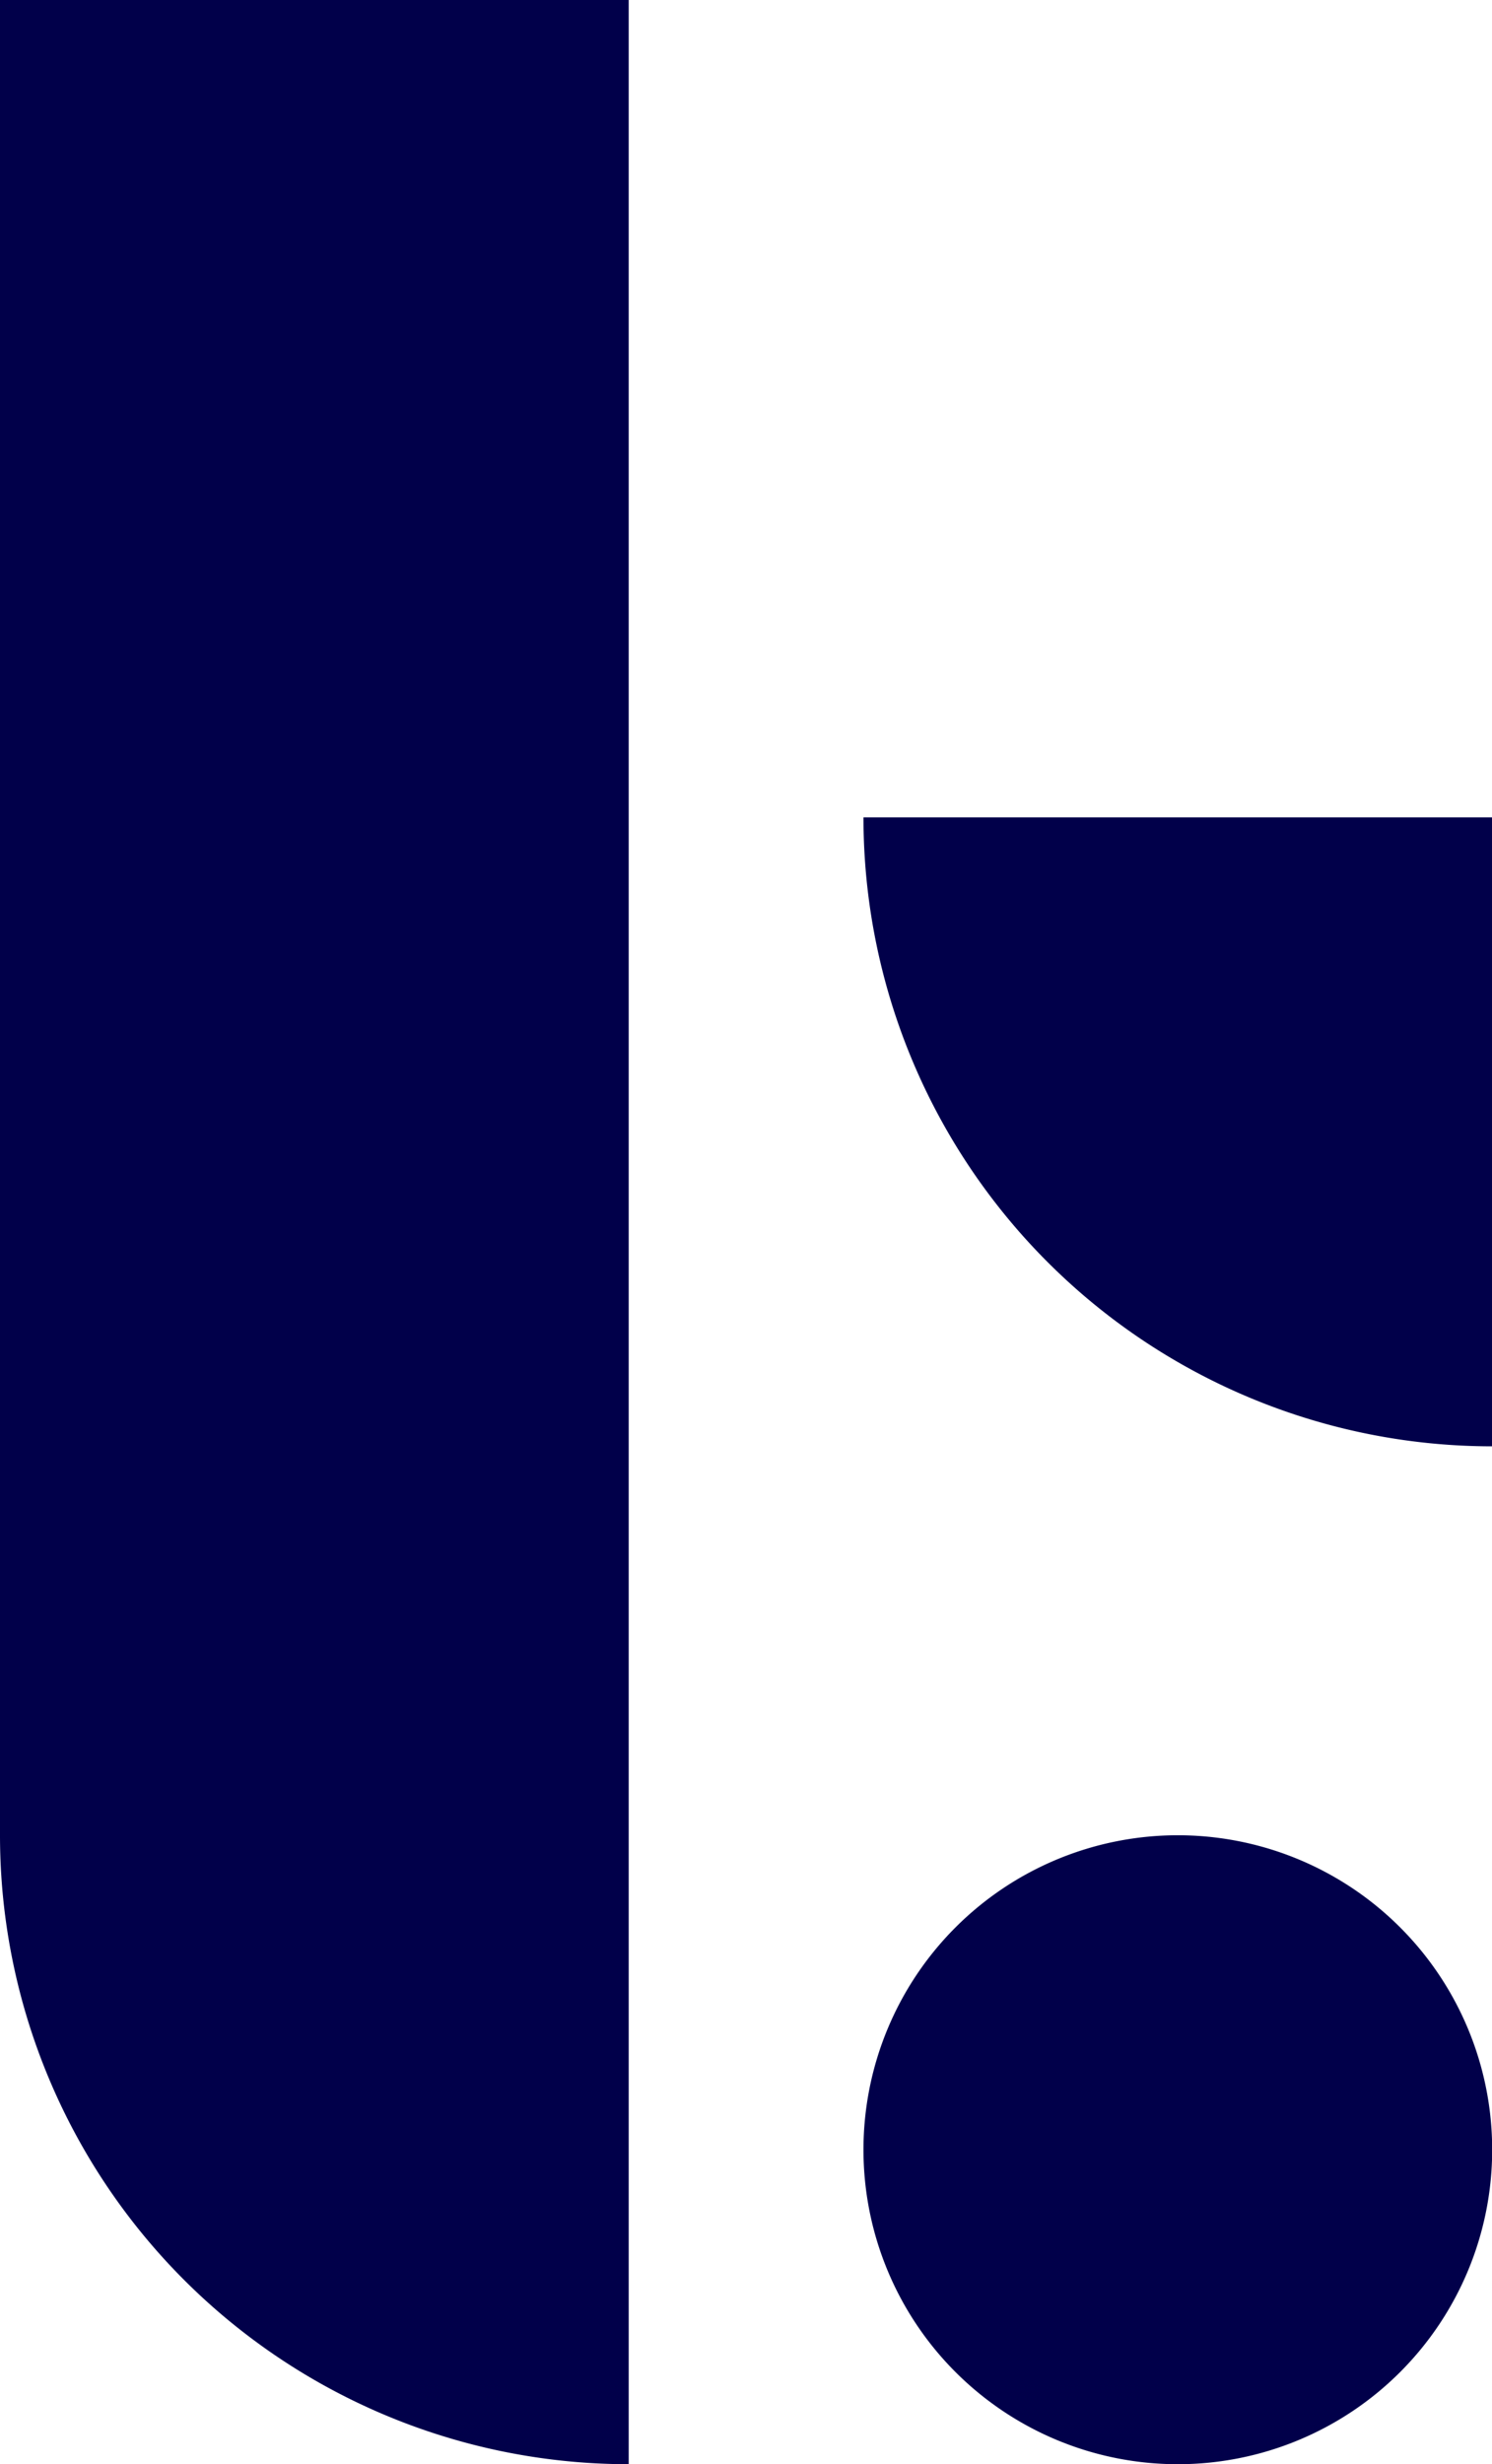
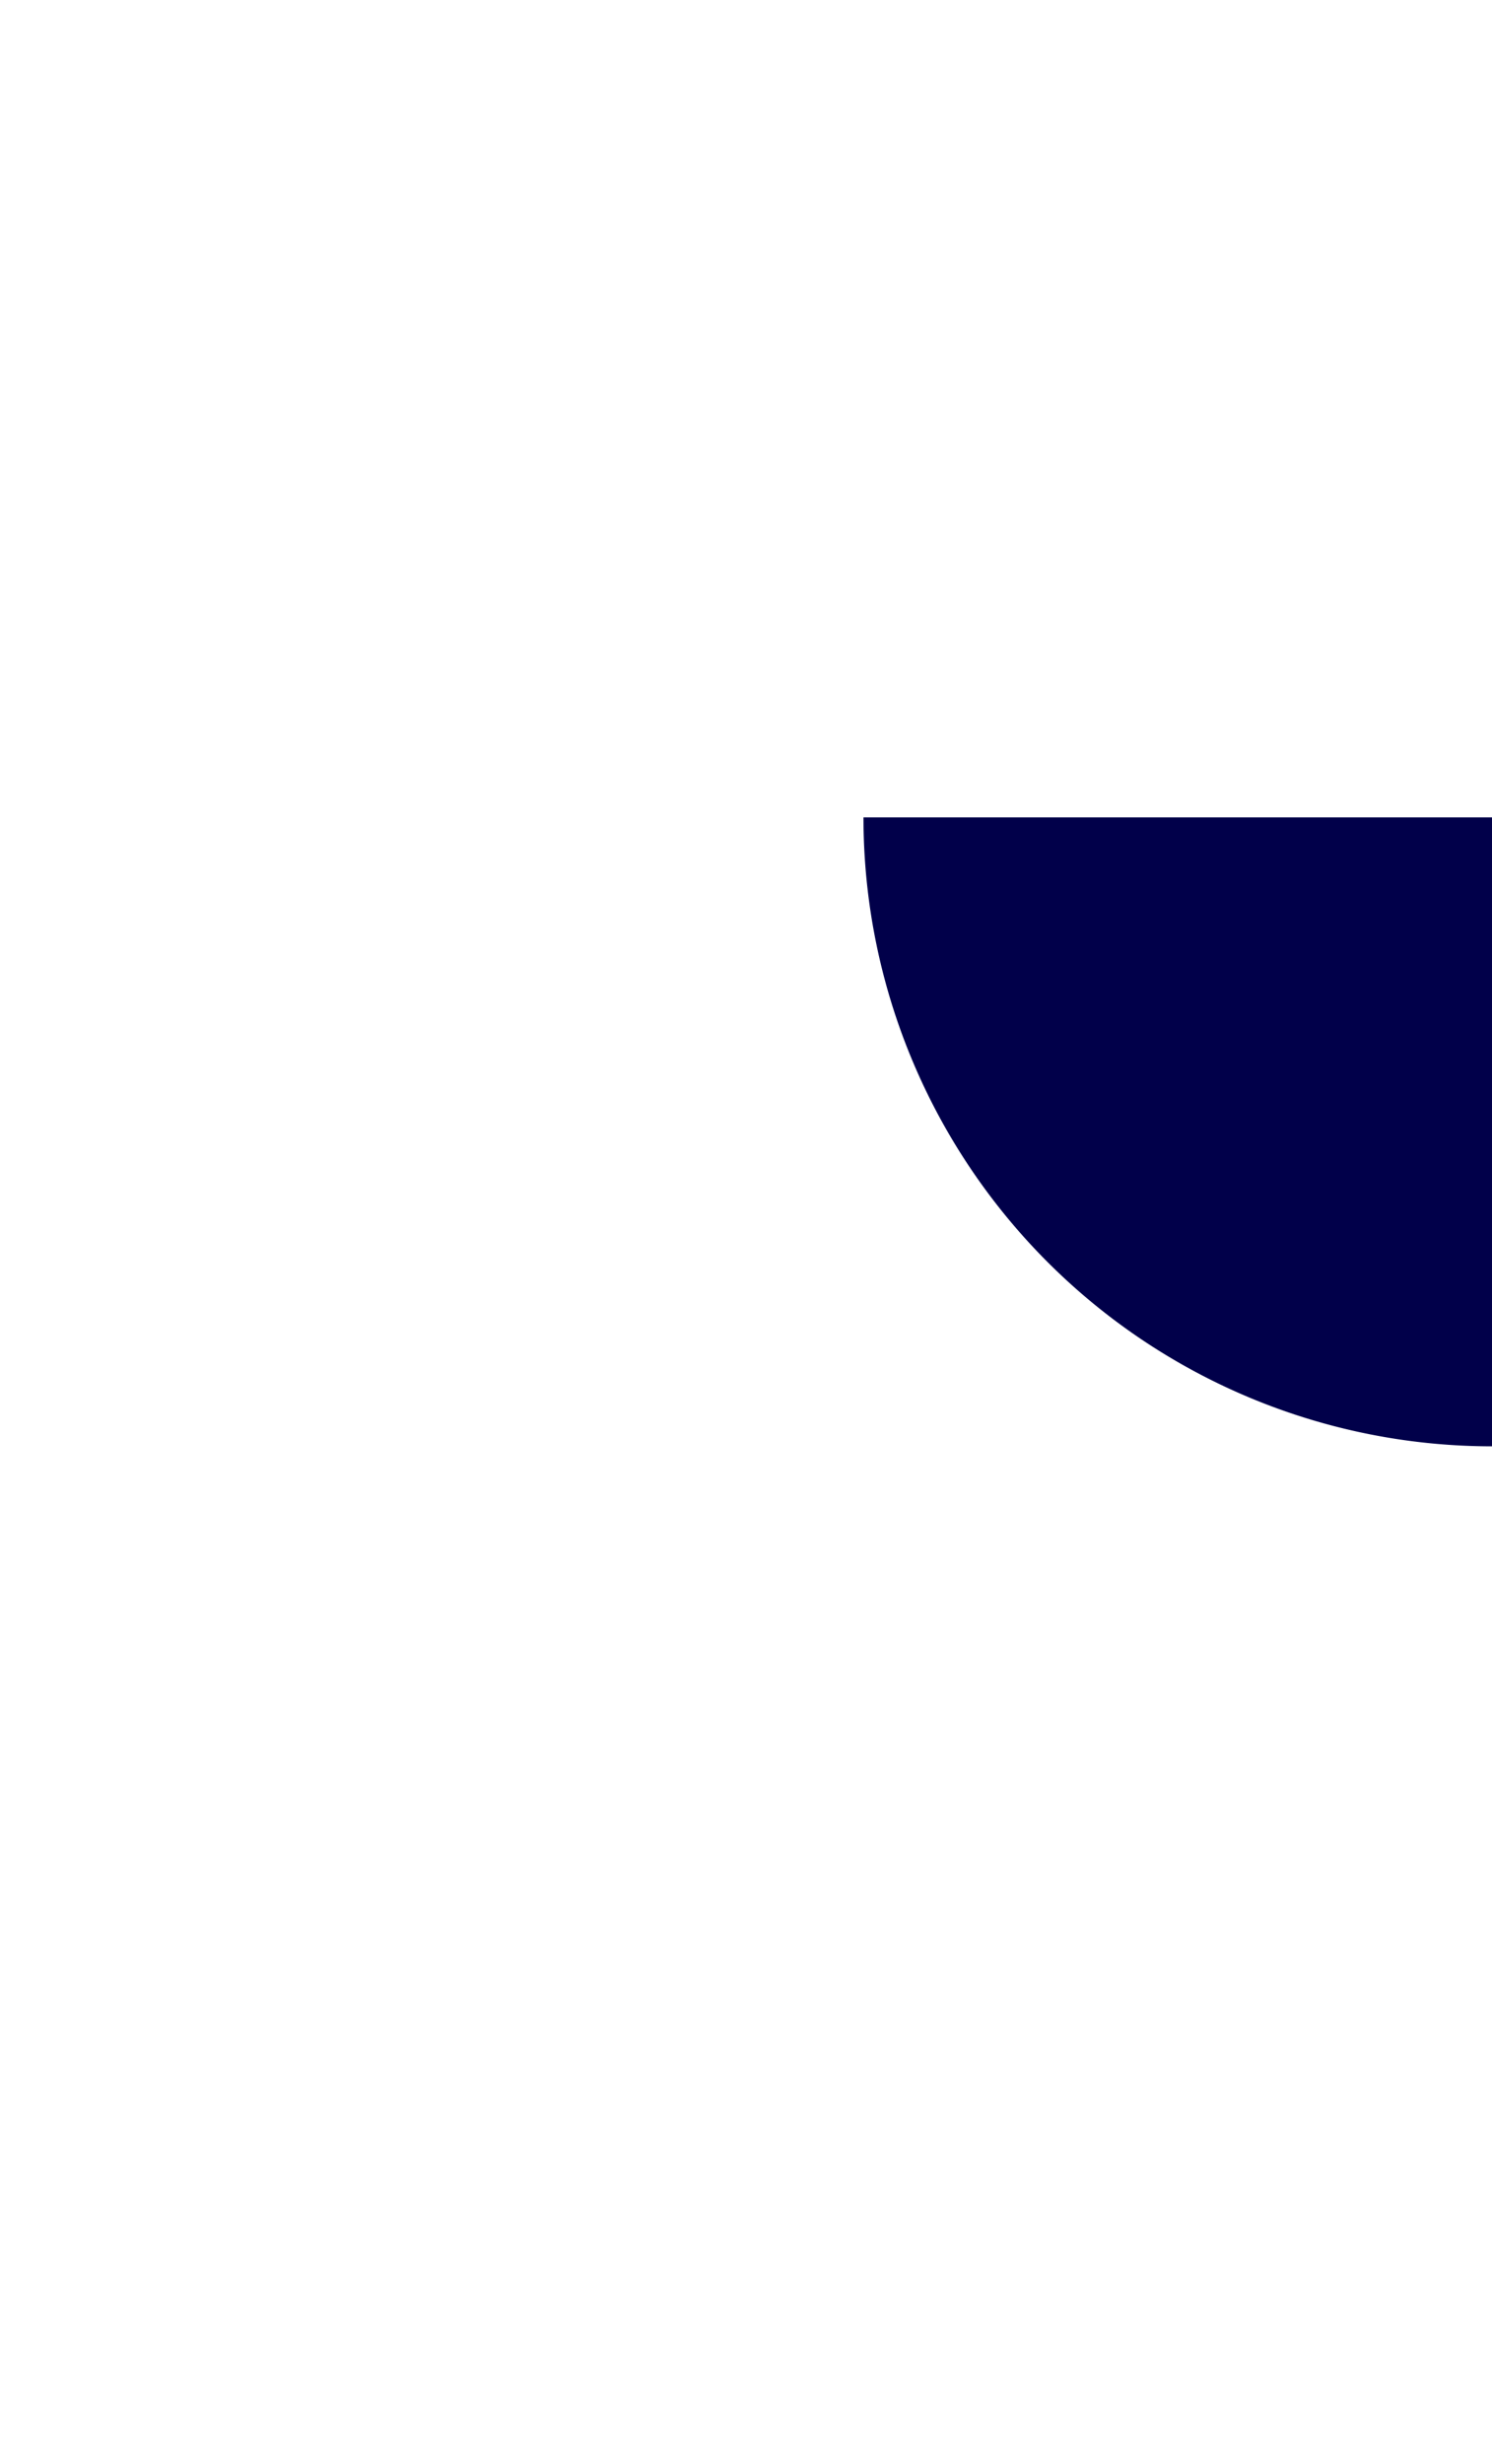
<svg xmlns="http://www.w3.org/2000/svg" width="25.967" height="42.87" viewBox="0 0 25.967 42.87">
  <g id="Group_43" data-name="Group 43" transform="translate(-1188.972 -369)">
-     <path id="Path_9" data-name="Path 9" d="M548.4,61.56h0a10.942,10.942,0,0,1-10.942-10.942H548.4Z" transform="translate(666.542 332.602)" fill="#01004a" />
-     <path id="Path_10" data-name="Path 10" d="M483.972,0V31.928A10.942,10.942,0,0,0,494.914,42.87V0Z" transform="translate(705 369)" fill="#01004a" />
-     <path id="Path_11" data-name="Path 11" d="M548.4,119.122a5.471,5.471,0,1,1-5.471-5.471,5.471,5.471,0,0,1,5.471,5.471" transform="translate(666.542 287.277)" fill="#01004a" />
+     <path id="Path_9" data-name="Path 9" d="M548.4,61.56a10.942,10.942,0,0,1-10.942-10.942H548.4Z" transform="translate(666.542 332.602)" fill="#01004a" />
  </g>
</svg>